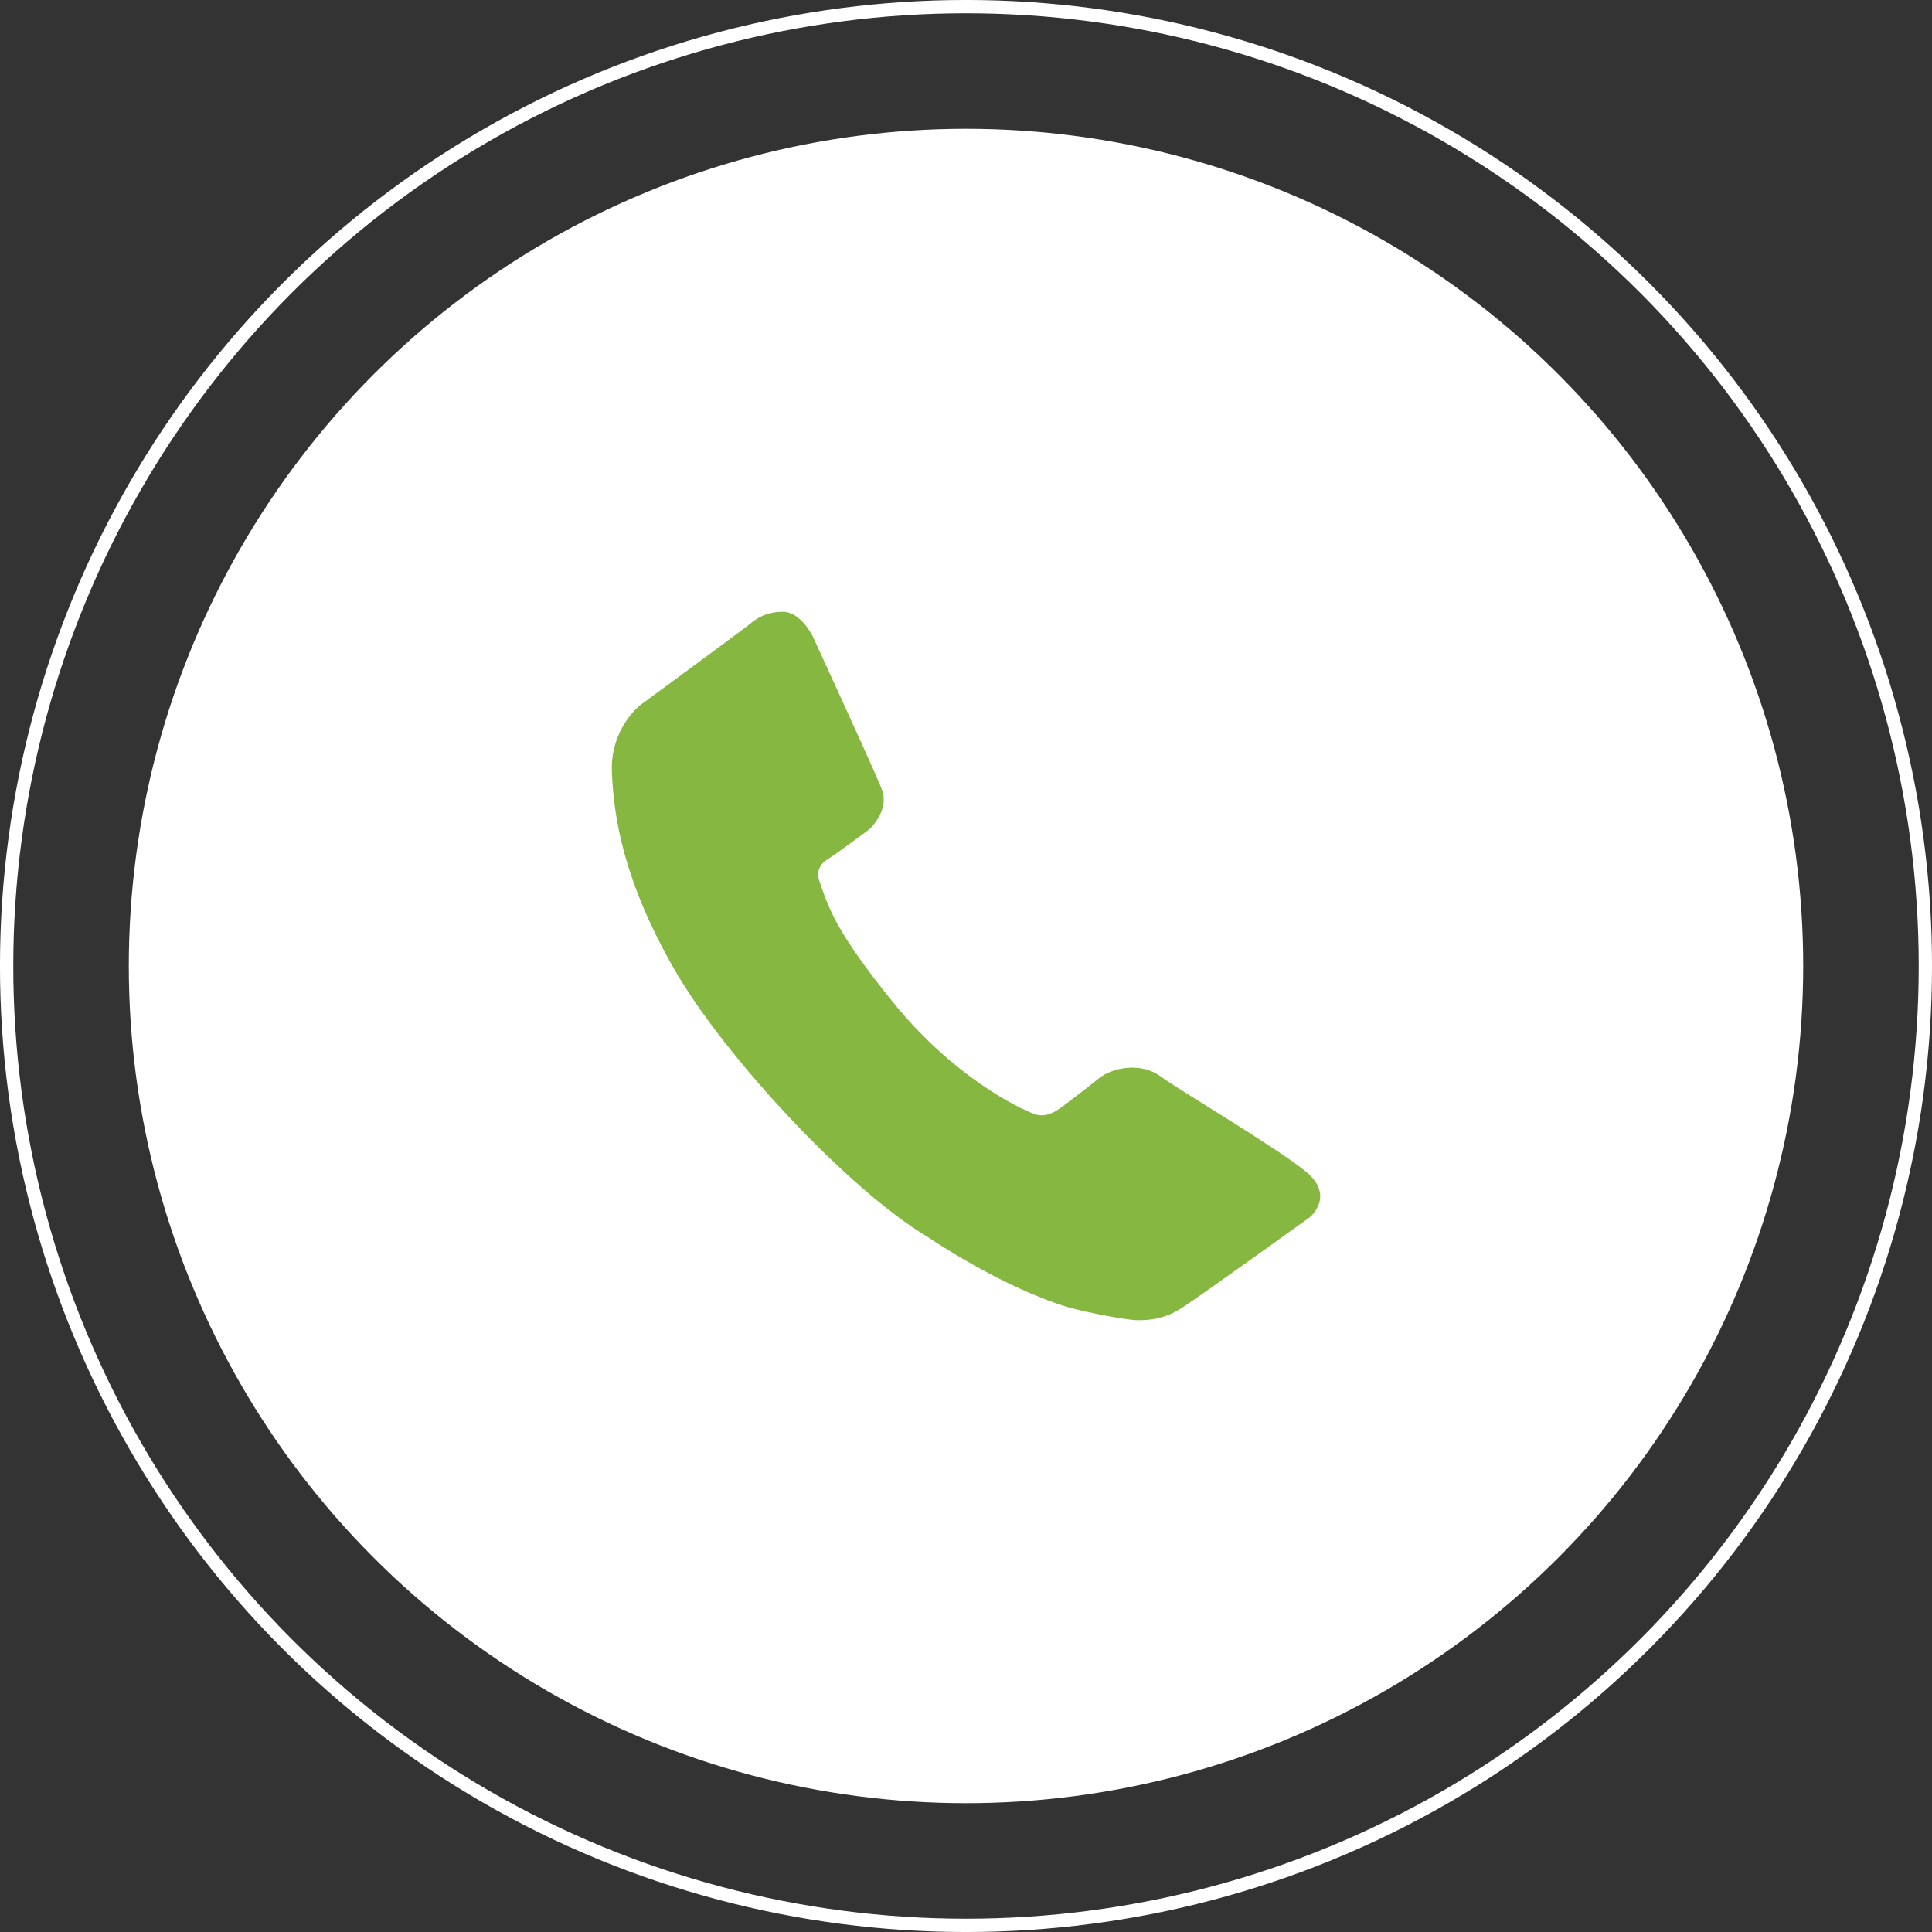
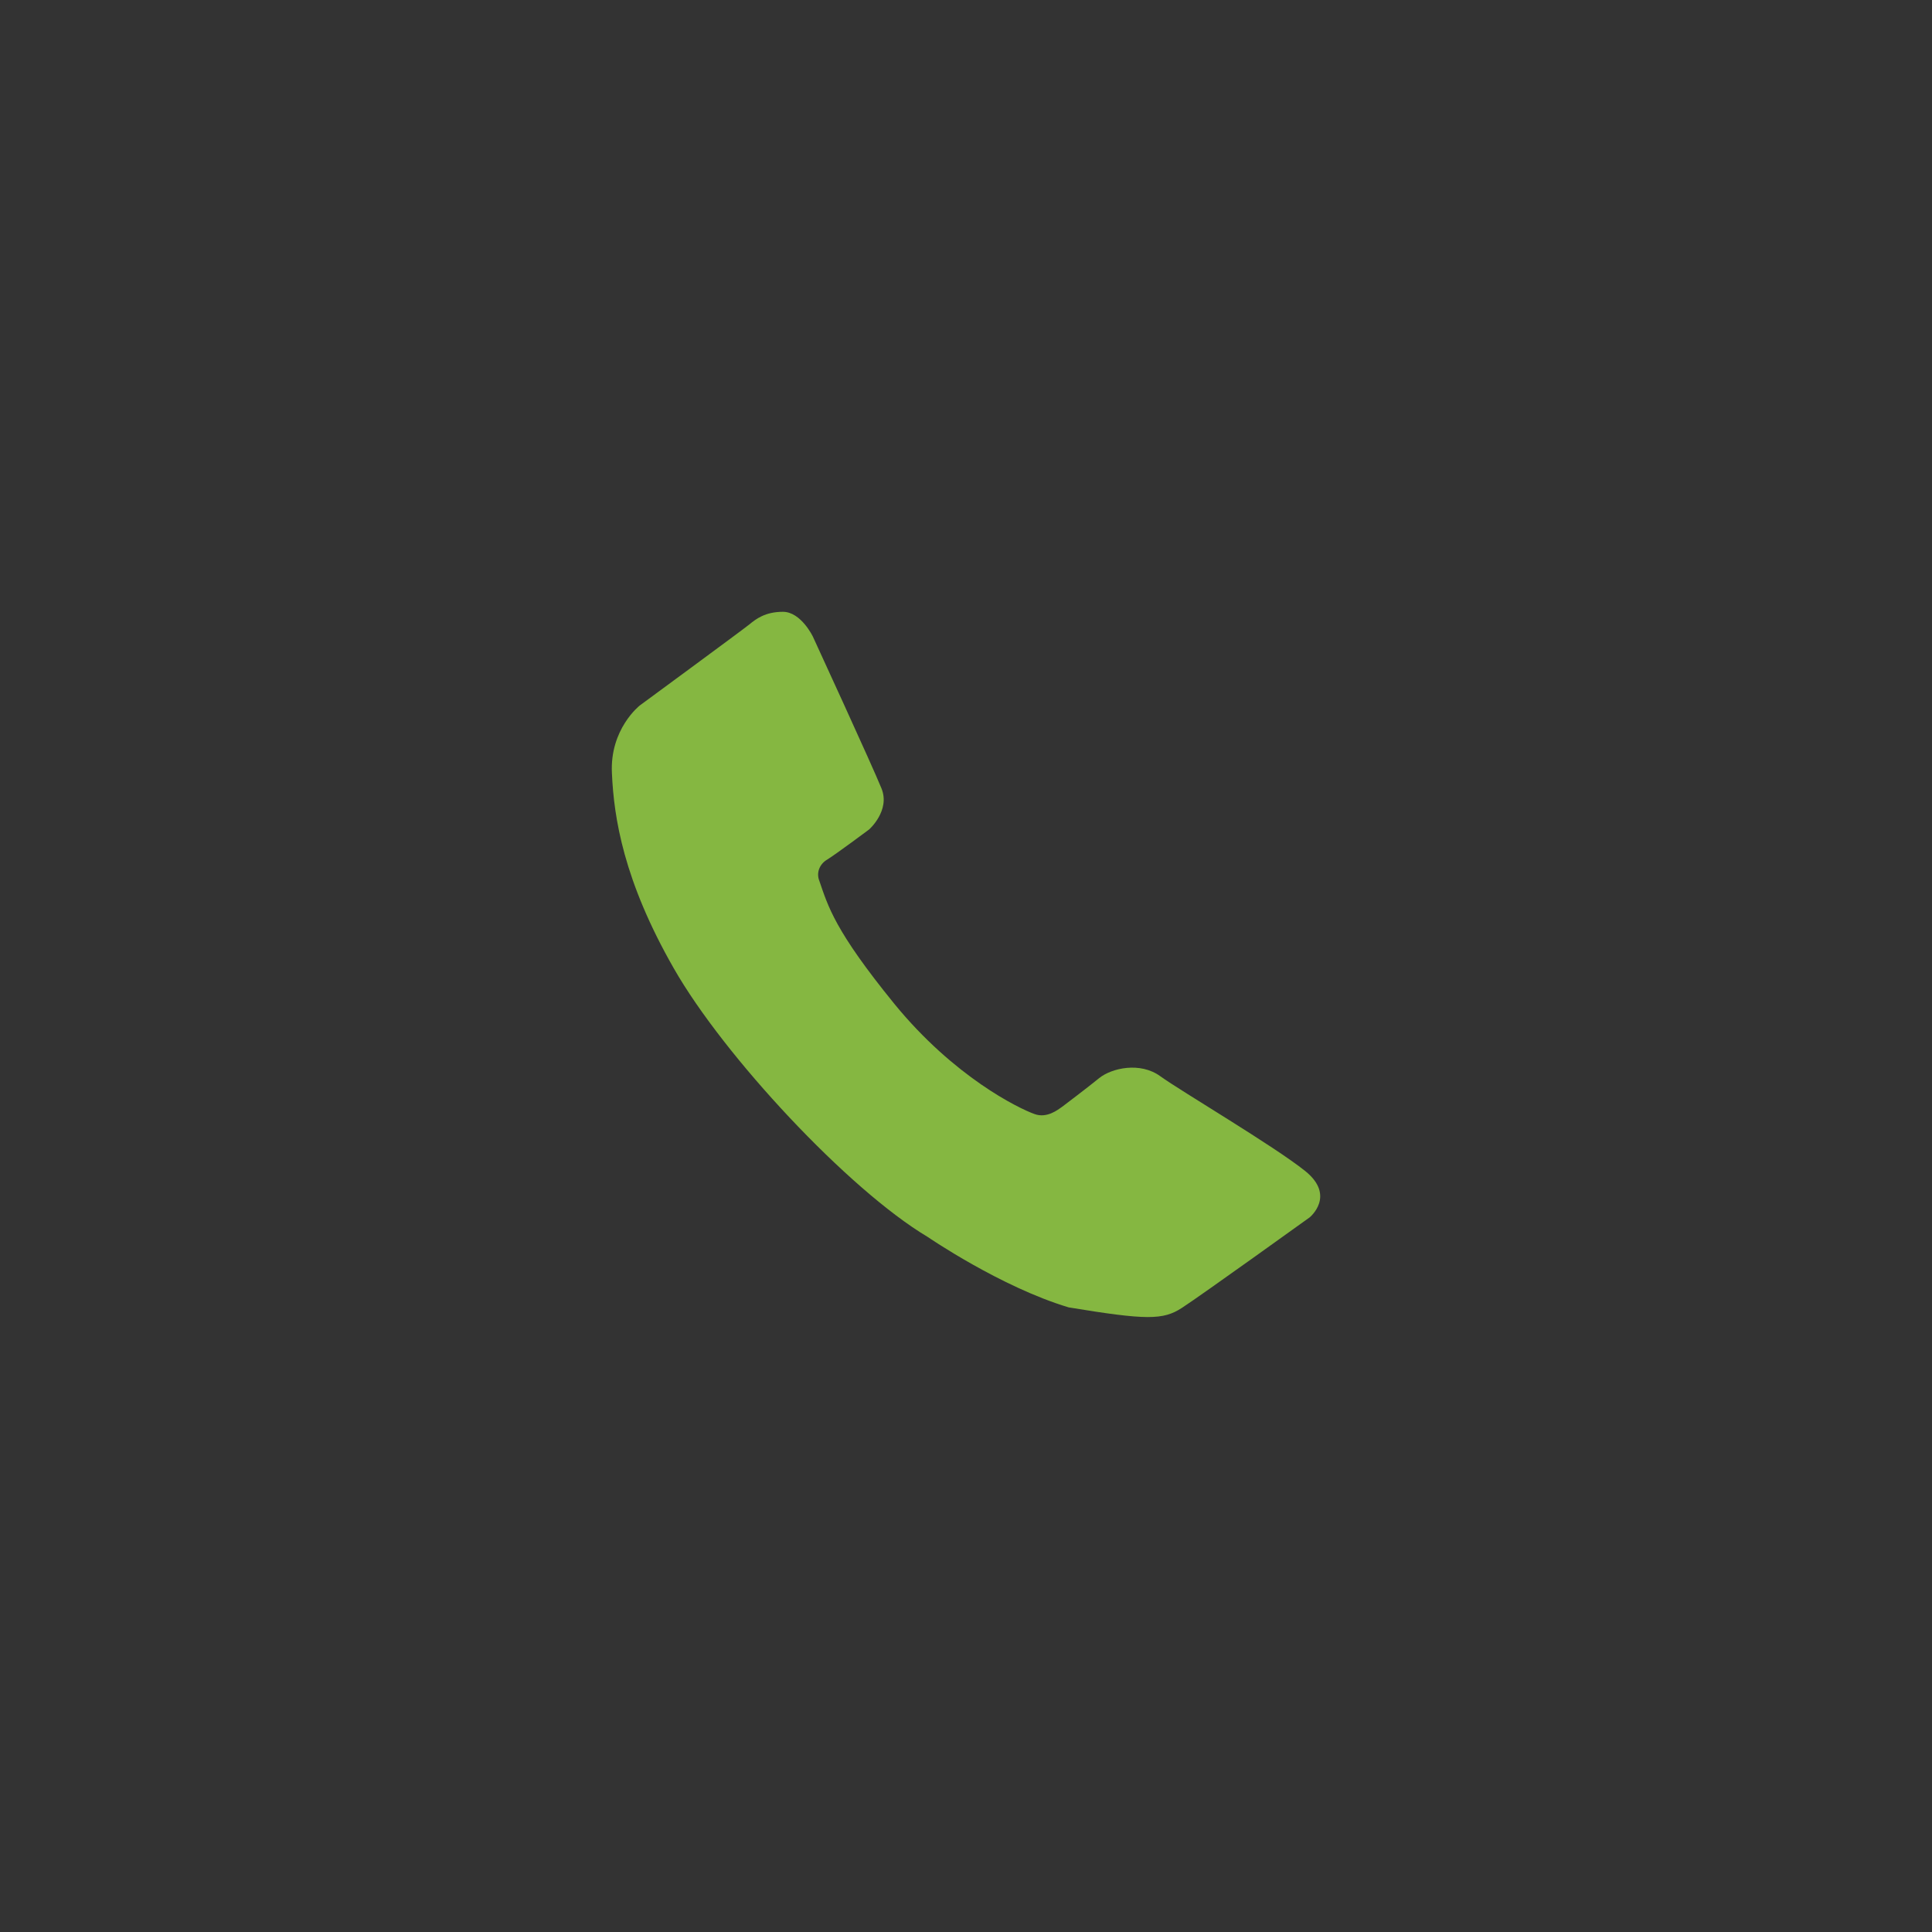
<svg xmlns="http://www.w3.org/2000/svg" width="60" height="60" viewBox="0 0 60 60" fill="none">
  <rect x="0" y="0" width="60" height="60" fill="#333333" stroke="none" />
-   <circle cx="30" cy="30" r="29.794" stroke="white" stroke-width="0.413" />
-   <circle cx="30" cy="30" r="26" fill="white" />
-   <path d="M25.246 19.773C25.246 19.773 24.877 19 24.314 19C23.759 19 23.471 19.229 23.278 19.387C23.086 19.545 19.868 21.91 19.868 21.91C19.868 21.91 18.932 22.641 19.004 24.016C19.064 25.391 19.365 27.348 20.926 30.074C22.476 32.794 26.354 36.95 28.805 38.411C28.805 38.411 31.076 39.969 33.189 40.602C33.803 40.775 35.03 41 35.316 41C35.607 41 36.12 41 36.709 40.615C37.309 40.226 40.671 37.808 40.671 37.808C40.671 37.808 41.494 37.143 40.538 36.37C39.577 35.597 36.661 33.878 36.038 33.426C35.413 32.967 34.523 33.169 34.138 33.48C33.754 33.793 33.069 34.308 32.985 34.373C32.86 34.459 32.517 34.738 32.132 34.599C31.642 34.426 29.634 33.451 27.773 31.173C25.922 28.897 25.719 28.153 25.443 27.349C25.396 27.23 25.395 27.101 25.441 26.981C25.487 26.862 25.576 26.76 25.694 26.692C25.972 26.52 26.992 25.759 26.992 25.759C26.992 25.759 27.653 25.176 27.377 24.489C27.101 23.802 25.246 19.773 25.246 19.773Z" fill="#85B741" />
+   <path d="M25.246 19.773C25.246 19.773 24.877 19 24.314 19C23.759 19 23.471 19.229 23.278 19.387C23.086 19.545 19.868 21.91 19.868 21.91C19.868 21.91 18.932 22.641 19.004 24.016C19.064 25.391 19.365 27.348 20.926 30.074C22.476 32.794 26.354 36.95 28.805 38.411C28.805 38.411 31.076 39.969 33.189 40.602C35.607 41 36.12 41 36.709 40.615C37.309 40.226 40.671 37.808 40.671 37.808C40.671 37.808 41.494 37.143 40.538 36.37C39.577 35.597 36.661 33.878 36.038 33.426C35.413 32.967 34.523 33.169 34.138 33.48C33.754 33.793 33.069 34.308 32.985 34.373C32.86 34.459 32.517 34.738 32.132 34.599C31.642 34.426 29.634 33.451 27.773 31.173C25.922 28.897 25.719 28.153 25.443 27.349C25.396 27.23 25.395 27.101 25.441 26.981C25.487 26.862 25.576 26.76 25.694 26.692C25.972 26.52 26.992 25.759 26.992 25.759C26.992 25.759 27.653 25.176 27.377 24.489C27.101 23.802 25.246 19.773 25.246 19.773Z" fill="#85B741" />
</svg>